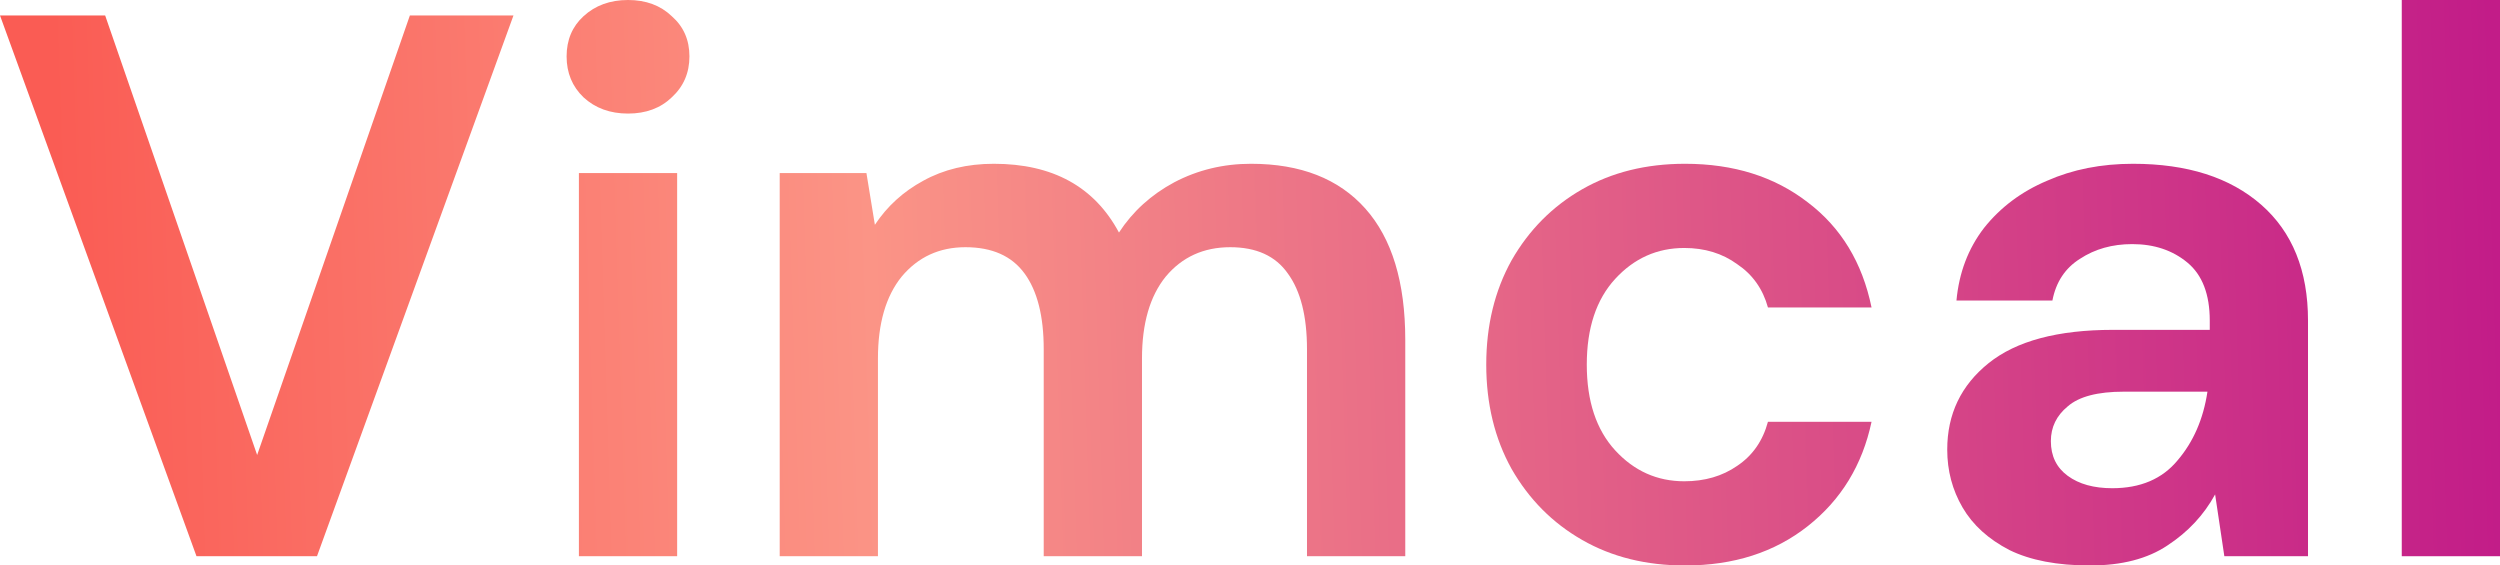
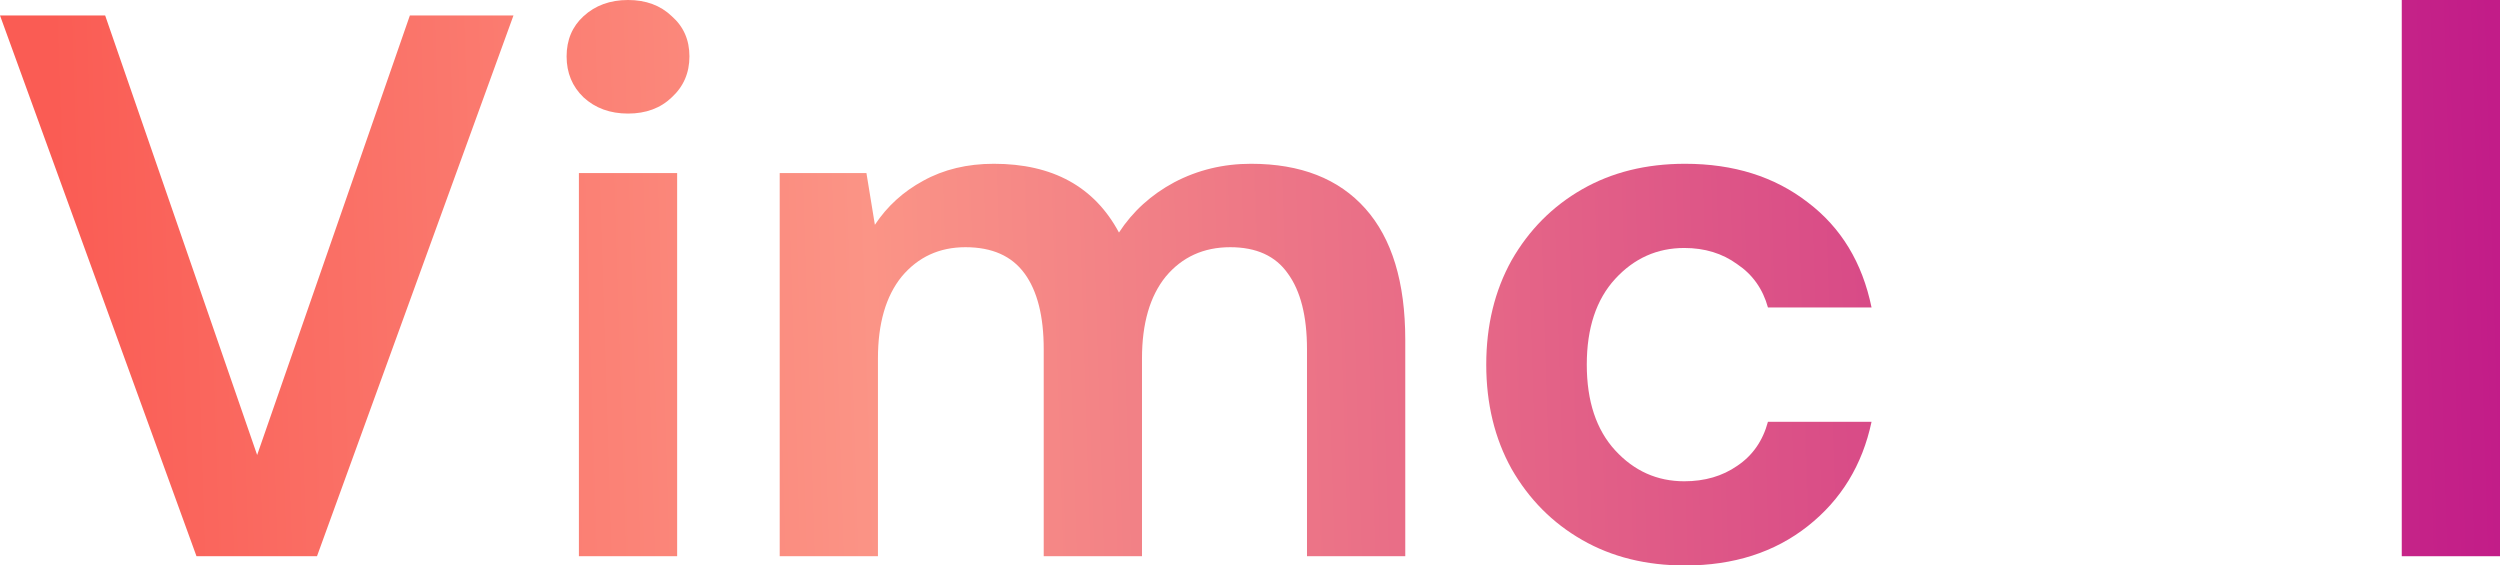
<svg xmlns="http://www.w3.org/2000/svg" width="84" height="19" viewBox="0 0 84 19" fill="none">
  <path d="M6.602 18.689L0 0.519H3.533L8.64 15.288L13.772 0.519H17.253L10.651 18.689H6.602Z" fill="url(#paint0_linear_48_81)" />
  <path d="M21.102 3.816C20.5 3.816 20.001 3.634 19.606 3.27C19.228 2.907 19.038 2.449 19.038 1.895C19.038 1.341 19.228 0.891 19.606 0.545C20.001 0.182 20.5 0 21.102 0C21.703 0 22.194 0.182 22.572 0.545C22.967 0.891 23.165 1.341 23.165 1.895C23.165 2.449 22.967 2.907 22.572 3.27C22.194 3.634 21.703 3.816 21.102 3.816ZM19.451 18.689V5.814H22.752V18.689H19.451Z" fill="url(#paint1_linear_48_81)" />
  <path d="M26.198 18.689V5.814H29.112L29.396 7.553C29.808 6.93 30.35 6.437 31.02 6.074C31.708 5.693 32.499 5.503 33.393 5.503C35.37 5.503 36.772 6.273 37.597 7.813C38.061 7.103 38.68 6.541 39.454 6.126C40.245 5.71 41.104 5.503 42.033 5.503C43.7 5.503 44.981 6.005 45.875 7.008C46.77 8.012 47.217 9.483 47.217 11.421V18.689H43.915V11.732C43.915 10.625 43.7 9.777 43.271 9.189C42.858 8.6 42.213 8.306 41.336 8.306C40.442 8.306 39.72 8.635 39.17 9.292C38.637 9.95 38.371 10.867 38.371 12.044V18.689H35.069V11.732C35.069 10.625 34.855 9.777 34.425 9.189C33.995 8.6 33.333 8.306 32.439 8.306C31.562 8.306 30.849 8.635 30.298 9.292C29.765 9.95 29.499 10.867 29.499 12.044V18.689H26.198Z" fill="url(#paint2_linear_48_81)" />
  <path d="M56.617 19C55.311 19 54.159 18.715 53.162 18.143C52.164 17.572 51.374 16.776 50.789 15.755C50.222 14.735 49.938 13.566 49.938 12.251C49.938 10.936 50.222 9.768 50.789 8.747C51.374 7.726 52.164 6.93 53.162 6.359C54.159 5.788 55.311 5.503 56.617 5.503C58.251 5.503 59.626 5.935 60.744 6.801C61.861 7.648 62.575 8.825 62.884 10.331H59.403C59.231 9.708 58.887 9.223 58.371 8.877C57.873 8.514 57.279 8.332 56.592 8.332C55.681 8.332 54.907 8.678 54.271 9.37C53.635 10.062 53.316 11.023 53.316 12.251C53.316 13.48 53.635 14.44 54.271 15.133C54.907 15.825 55.681 16.171 56.592 16.171C57.279 16.171 57.873 15.998 58.371 15.652C58.887 15.306 59.231 14.812 59.403 14.172H62.884C62.575 15.626 61.861 16.794 60.744 17.676C59.626 18.559 58.251 19 56.617 19Z" fill="url(#paint3_linear_48_81)" />
-   <path d="M70.224 19C69.124 19 68.221 18.827 67.516 18.481C66.812 18.117 66.287 17.642 65.943 17.053C65.6 16.465 65.427 15.816 65.427 15.107C65.427 13.913 65.892 12.944 66.82 12.2C67.749 11.455 69.141 11.083 70.998 11.083H74.248V10.772C74.248 9.889 73.998 9.24 73.5 8.825C73.001 8.41 72.382 8.202 71.643 8.202C70.972 8.202 70.388 8.367 69.889 8.695C69.391 9.007 69.081 9.474 68.961 10.097H65.737C65.823 9.163 66.132 8.349 66.665 7.657C67.216 6.965 67.921 6.437 68.78 6.074C69.64 5.693 70.603 5.503 71.669 5.503C73.491 5.503 74.927 5.961 75.976 6.878C77.024 7.796 77.549 9.093 77.549 10.772V18.689H74.738L74.428 16.612C74.05 17.304 73.517 17.875 72.829 18.325C72.159 18.775 71.29 19 70.224 19ZM70.972 16.404C71.918 16.404 72.649 16.093 73.165 15.47C73.698 14.847 74.033 14.077 74.17 13.16H71.359C70.482 13.16 69.855 13.324 69.477 13.653C69.098 13.964 68.909 14.354 68.909 14.821C68.909 15.323 69.098 15.712 69.477 15.989C69.855 16.266 70.353 16.404 70.972 16.404Z" fill="url(#paint4_linear_48_81)" />
  <path d="M80.699 18.689V0H84V18.689H80.699Z" fill="url(#paint5_linear_48_81)" />
  <defs>
    <linearGradient id="paint0_linear_48_81" x1="84.055" y1="11.295" x2="2.108" y2="13.846" gradientUnits="userSpaceOnUse">
      <stop stop-color="#C21C88" />
      <stop offset="0.667" stop-color="#FB9486" />
      <stop offset="1" stop-color="#FA5C54" />
    </linearGradient>
    <linearGradient id="paint1_linear_48_81" x1="84.055" y1="11.295" x2="2.108" y2="13.846" gradientUnits="userSpaceOnUse">
      <stop stop-color="#C21C88" />
      <stop offset="0.667" stop-color="#FB9486" />
      <stop offset="1" stop-color="#FA5C54" />
    </linearGradient>
    <linearGradient id="paint2_linear_48_81" x1="84.055" y1="11.295" x2="2.108" y2="13.846" gradientUnits="userSpaceOnUse">
      <stop stop-color="#C21C88" />
      <stop offset="0.667" stop-color="#FB9486" />
      <stop offset="1" stop-color="#FA5C54" />
    </linearGradient>
    <linearGradient id="paint3_linear_48_81" x1="84.055" y1="11.295" x2="2.108" y2="13.846" gradientUnits="userSpaceOnUse">
      <stop stop-color="#C21C88" />
      <stop offset="0.667" stop-color="#FB9486" />
      <stop offset="1" stop-color="#FA5C54" />
    </linearGradient>
    <linearGradient id="paint4_linear_48_81" x1="84.055" y1="11.295" x2="2.108" y2="13.846" gradientUnits="userSpaceOnUse">
      <stop stop-color="#C21C88" />
      <stop offset="0.667" stop-color="#FB9486" />
      <stop offset="1" stop-color="#FA5C54" />
    </linearGradient>
    <linearGradient id="paint5_linear_48_81" x1="84.055" y1="11.295" x2="2.108" y2="13.846" gradientUnits="userSpaceOnUse">
      <stop stop-color="#C21C88" />
      <stop offset="0.667" stop-color="#FB9486" />
      <stop offset="1" stop-color="#FA5C54" />
    </linearGradient>
  </defs>
</svg>